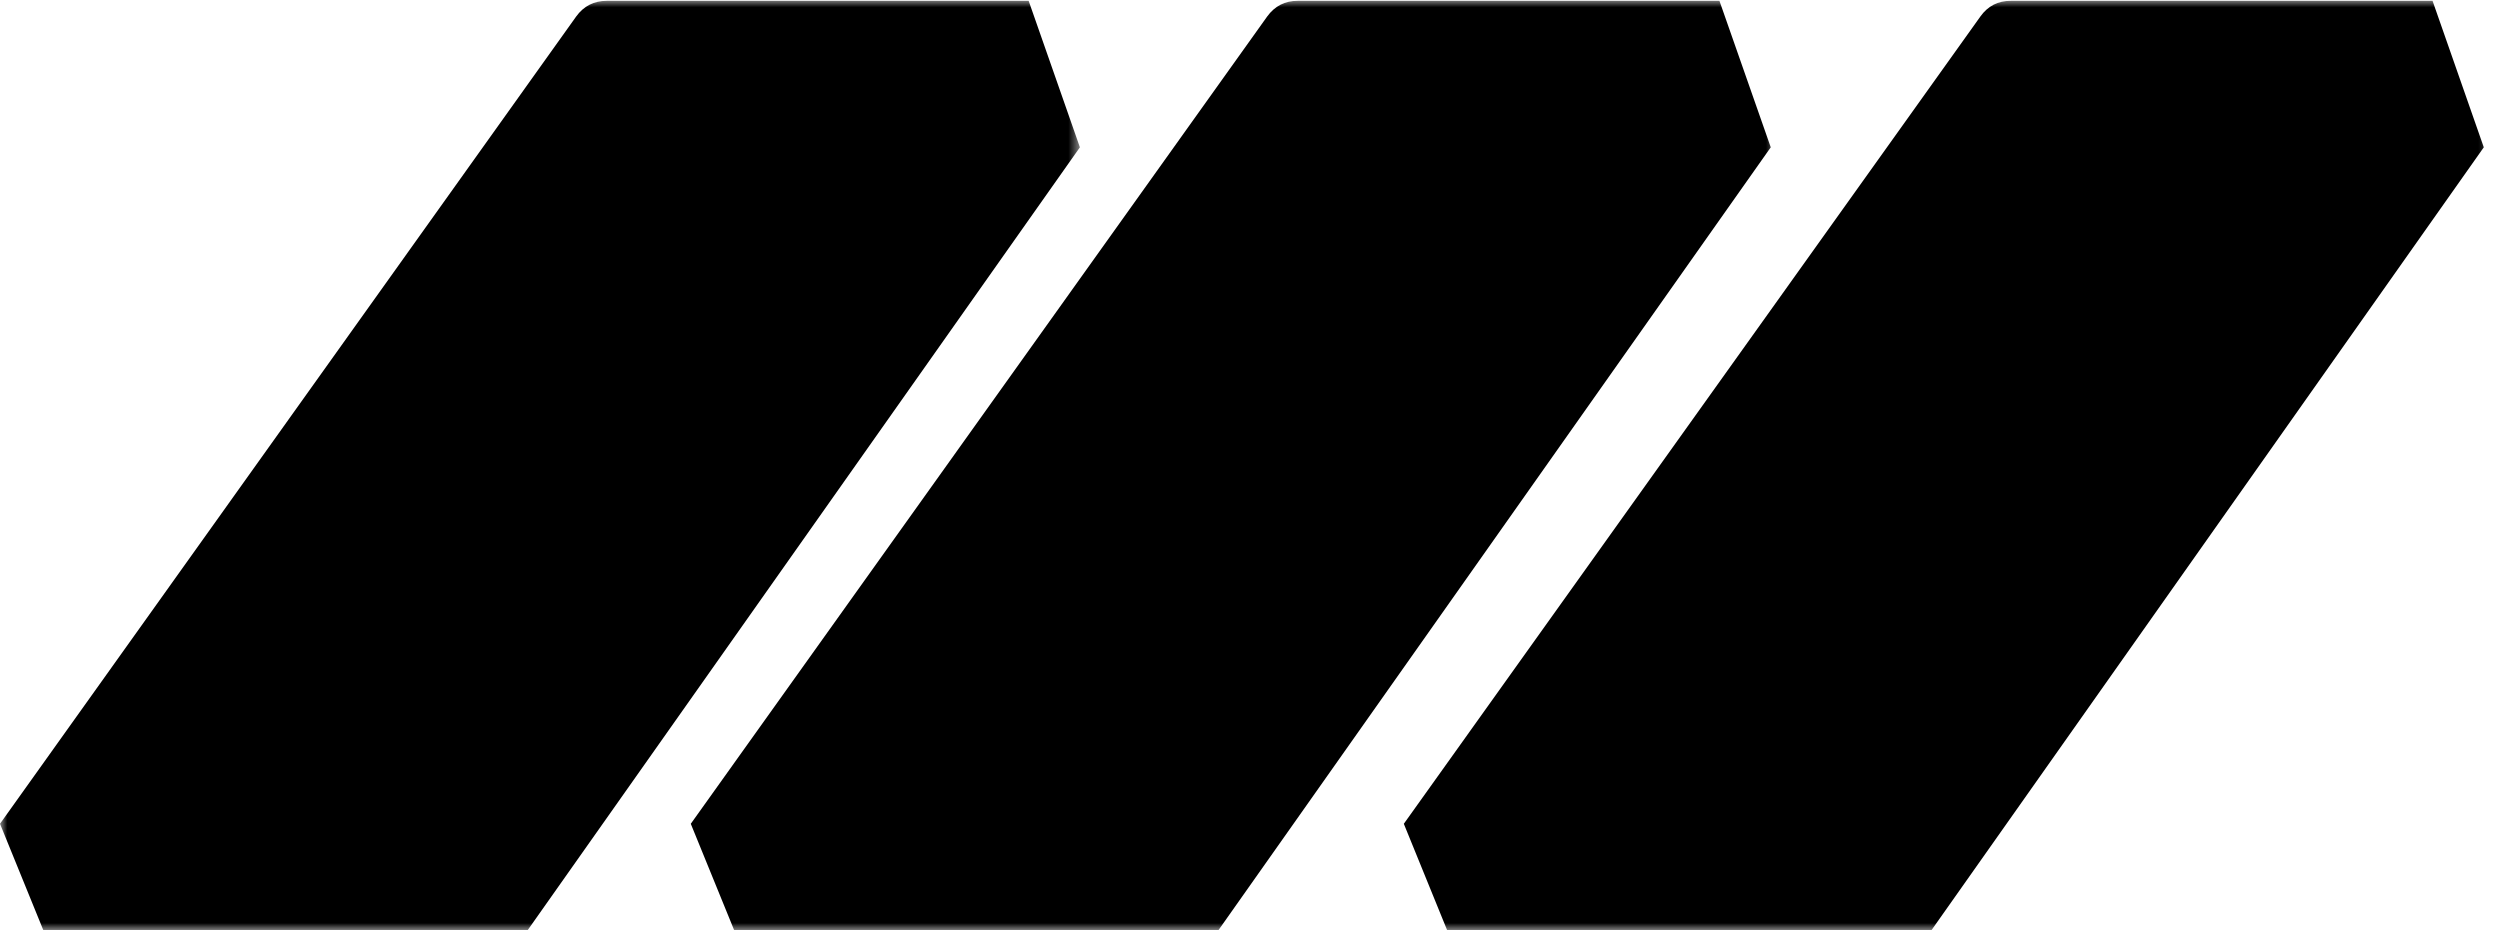
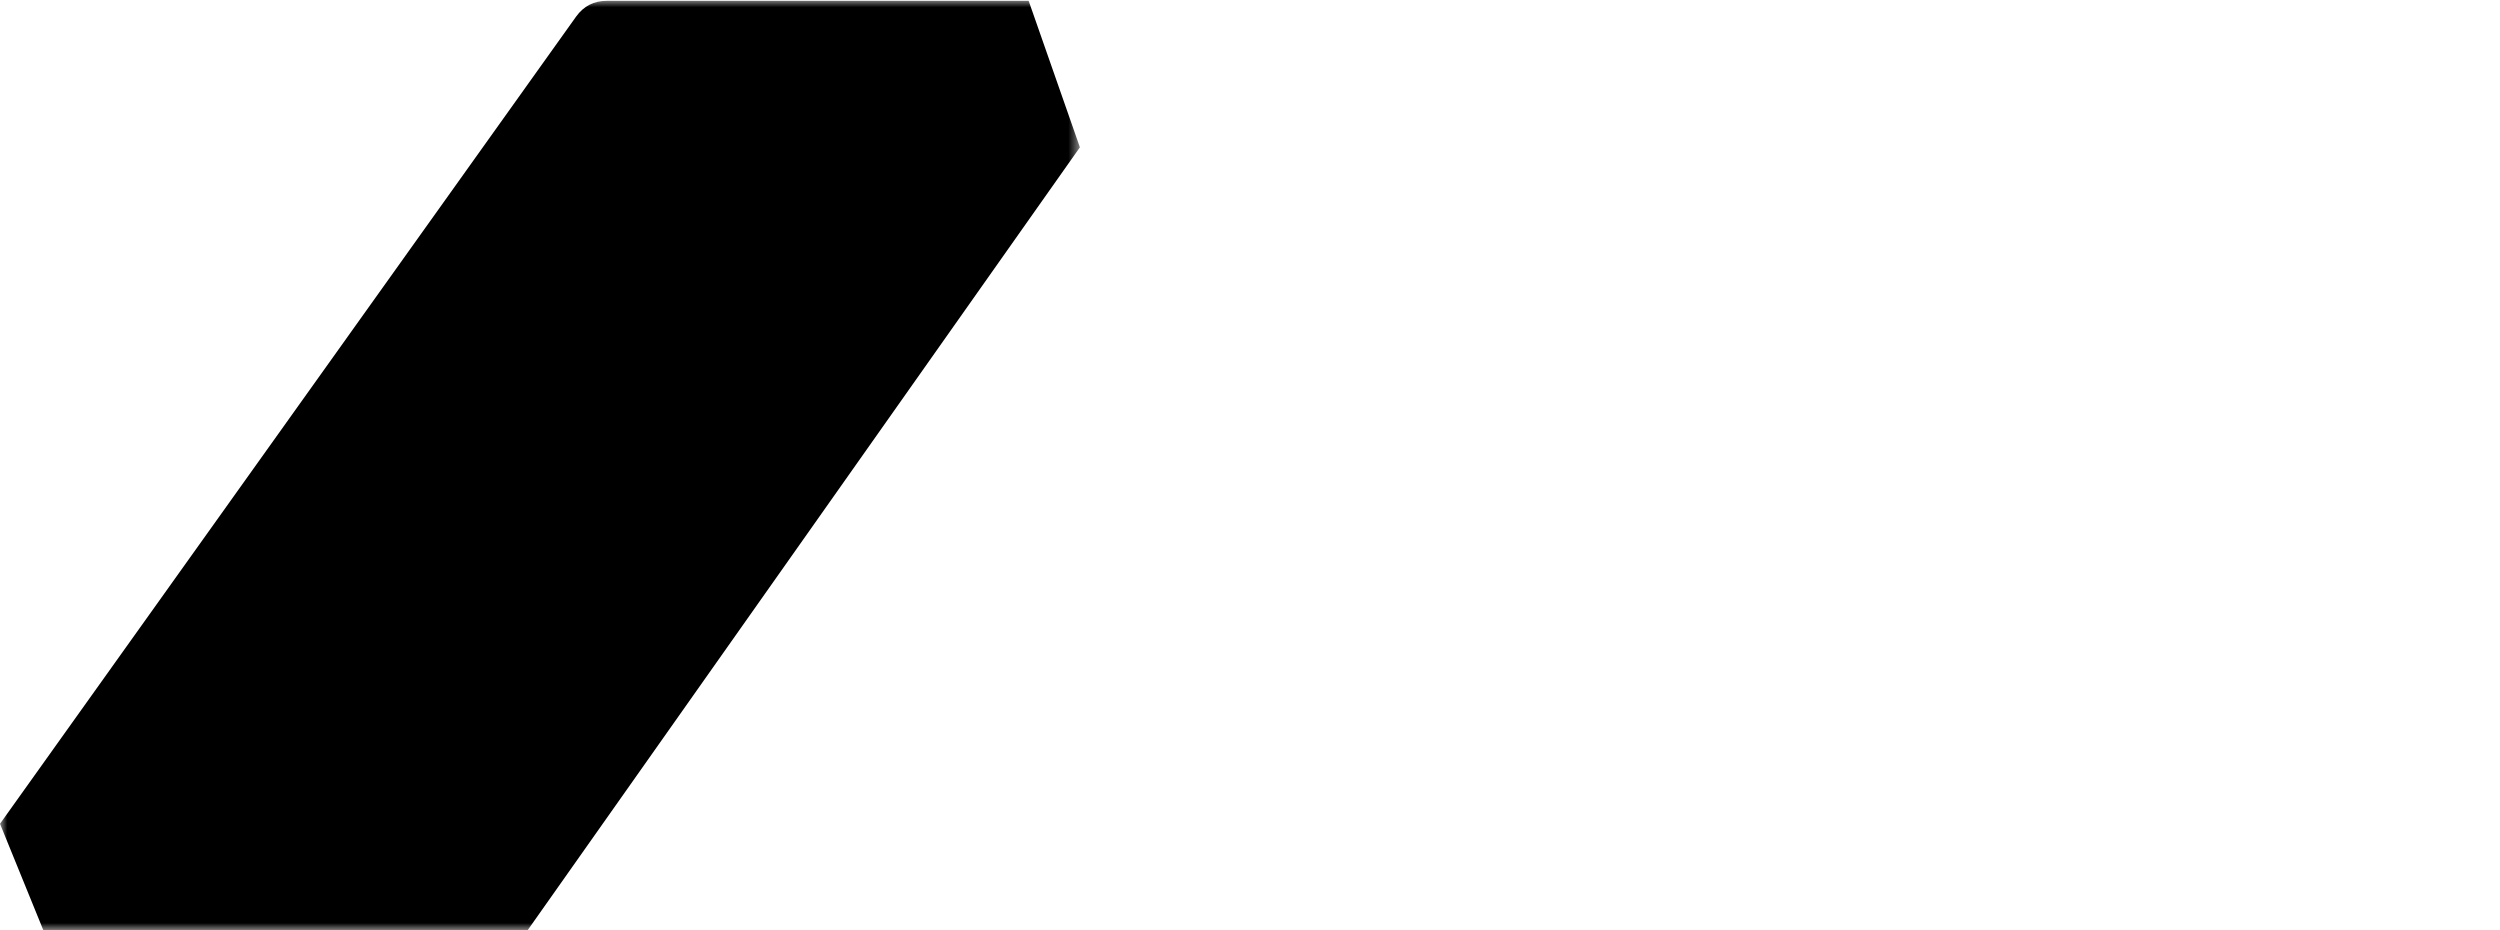
<svg xmlns="http://www.w3.org/2000/svg" fill="none" viewBox="0 0 172 64" height="64" width="172">
  <mask height="64" width="77" y="0" x="95" maskUnits="userSpaceOnUse" style="mask-type:luminance" id="mask0_14_173">
-     <path fill="white" d="M95.698 0H171.698V64H95.698V0Z" />
-   </mask>
+     </mask>
  <g mask="url(#mask0_14_173)">
    <path fill="black" d="M96.583 56.677L100.286 65.771H129.854C130.411 65.771 130.937 65.646 131.432 65.391C131.927 65.13 132.338 64.776 132.656 64.323L170.885 10.135L167.359 0.057H138.354C137.469 0.052 136.766 0.411 136.25 1.135L96.583 56.677Z" />
  </g>
  <mask height="64" width="77" y="0" x="46" maskUnits="userSpaceOnUse" style="mask-type:luminance" id="mask1_14_173">
    <path fill="white" d="M46.365 0H122.365V64H46.365V0Z" />
  </mask>
  <g mask="url(#mask1_14_173)">
-     <path fill="black" d="M47.526 56.677L51.234 65.771H80.797C81.354 65.776 81.88 65.646 82.375 65.391C82.87 65.135 83.276 64.776 83.599 64.323L121.828 10.135L118.297 0.057H89.292C88.406 0.052 87.703 0.417 87.182 1.135L47.526 56.677Z" />
-   </g>
+     </g>
  <mask height="64" width="75" y="0" x="0" maskUnits="userSpaceOnUse" style="mask-type:luminance" id="mask2_14_173">
    <path fill="white" d="M0 0H74.365V64H0V0Z" />
  </mask>
  <g mask="url(#mask2_14_173)">
    <path fill="black" d="M0 56.677L3.703 65.771H33.266C33.823 65.776 34.349 65.646 34.844 65.391C35.339 65.135 35.75 64.776 36.073 64.323L74.297 10.135L70.771 0.057H41.75C40.865 0.057 40.161 0.417 39.641 1.135L0 56.677Z" />
  </g>
</svg>